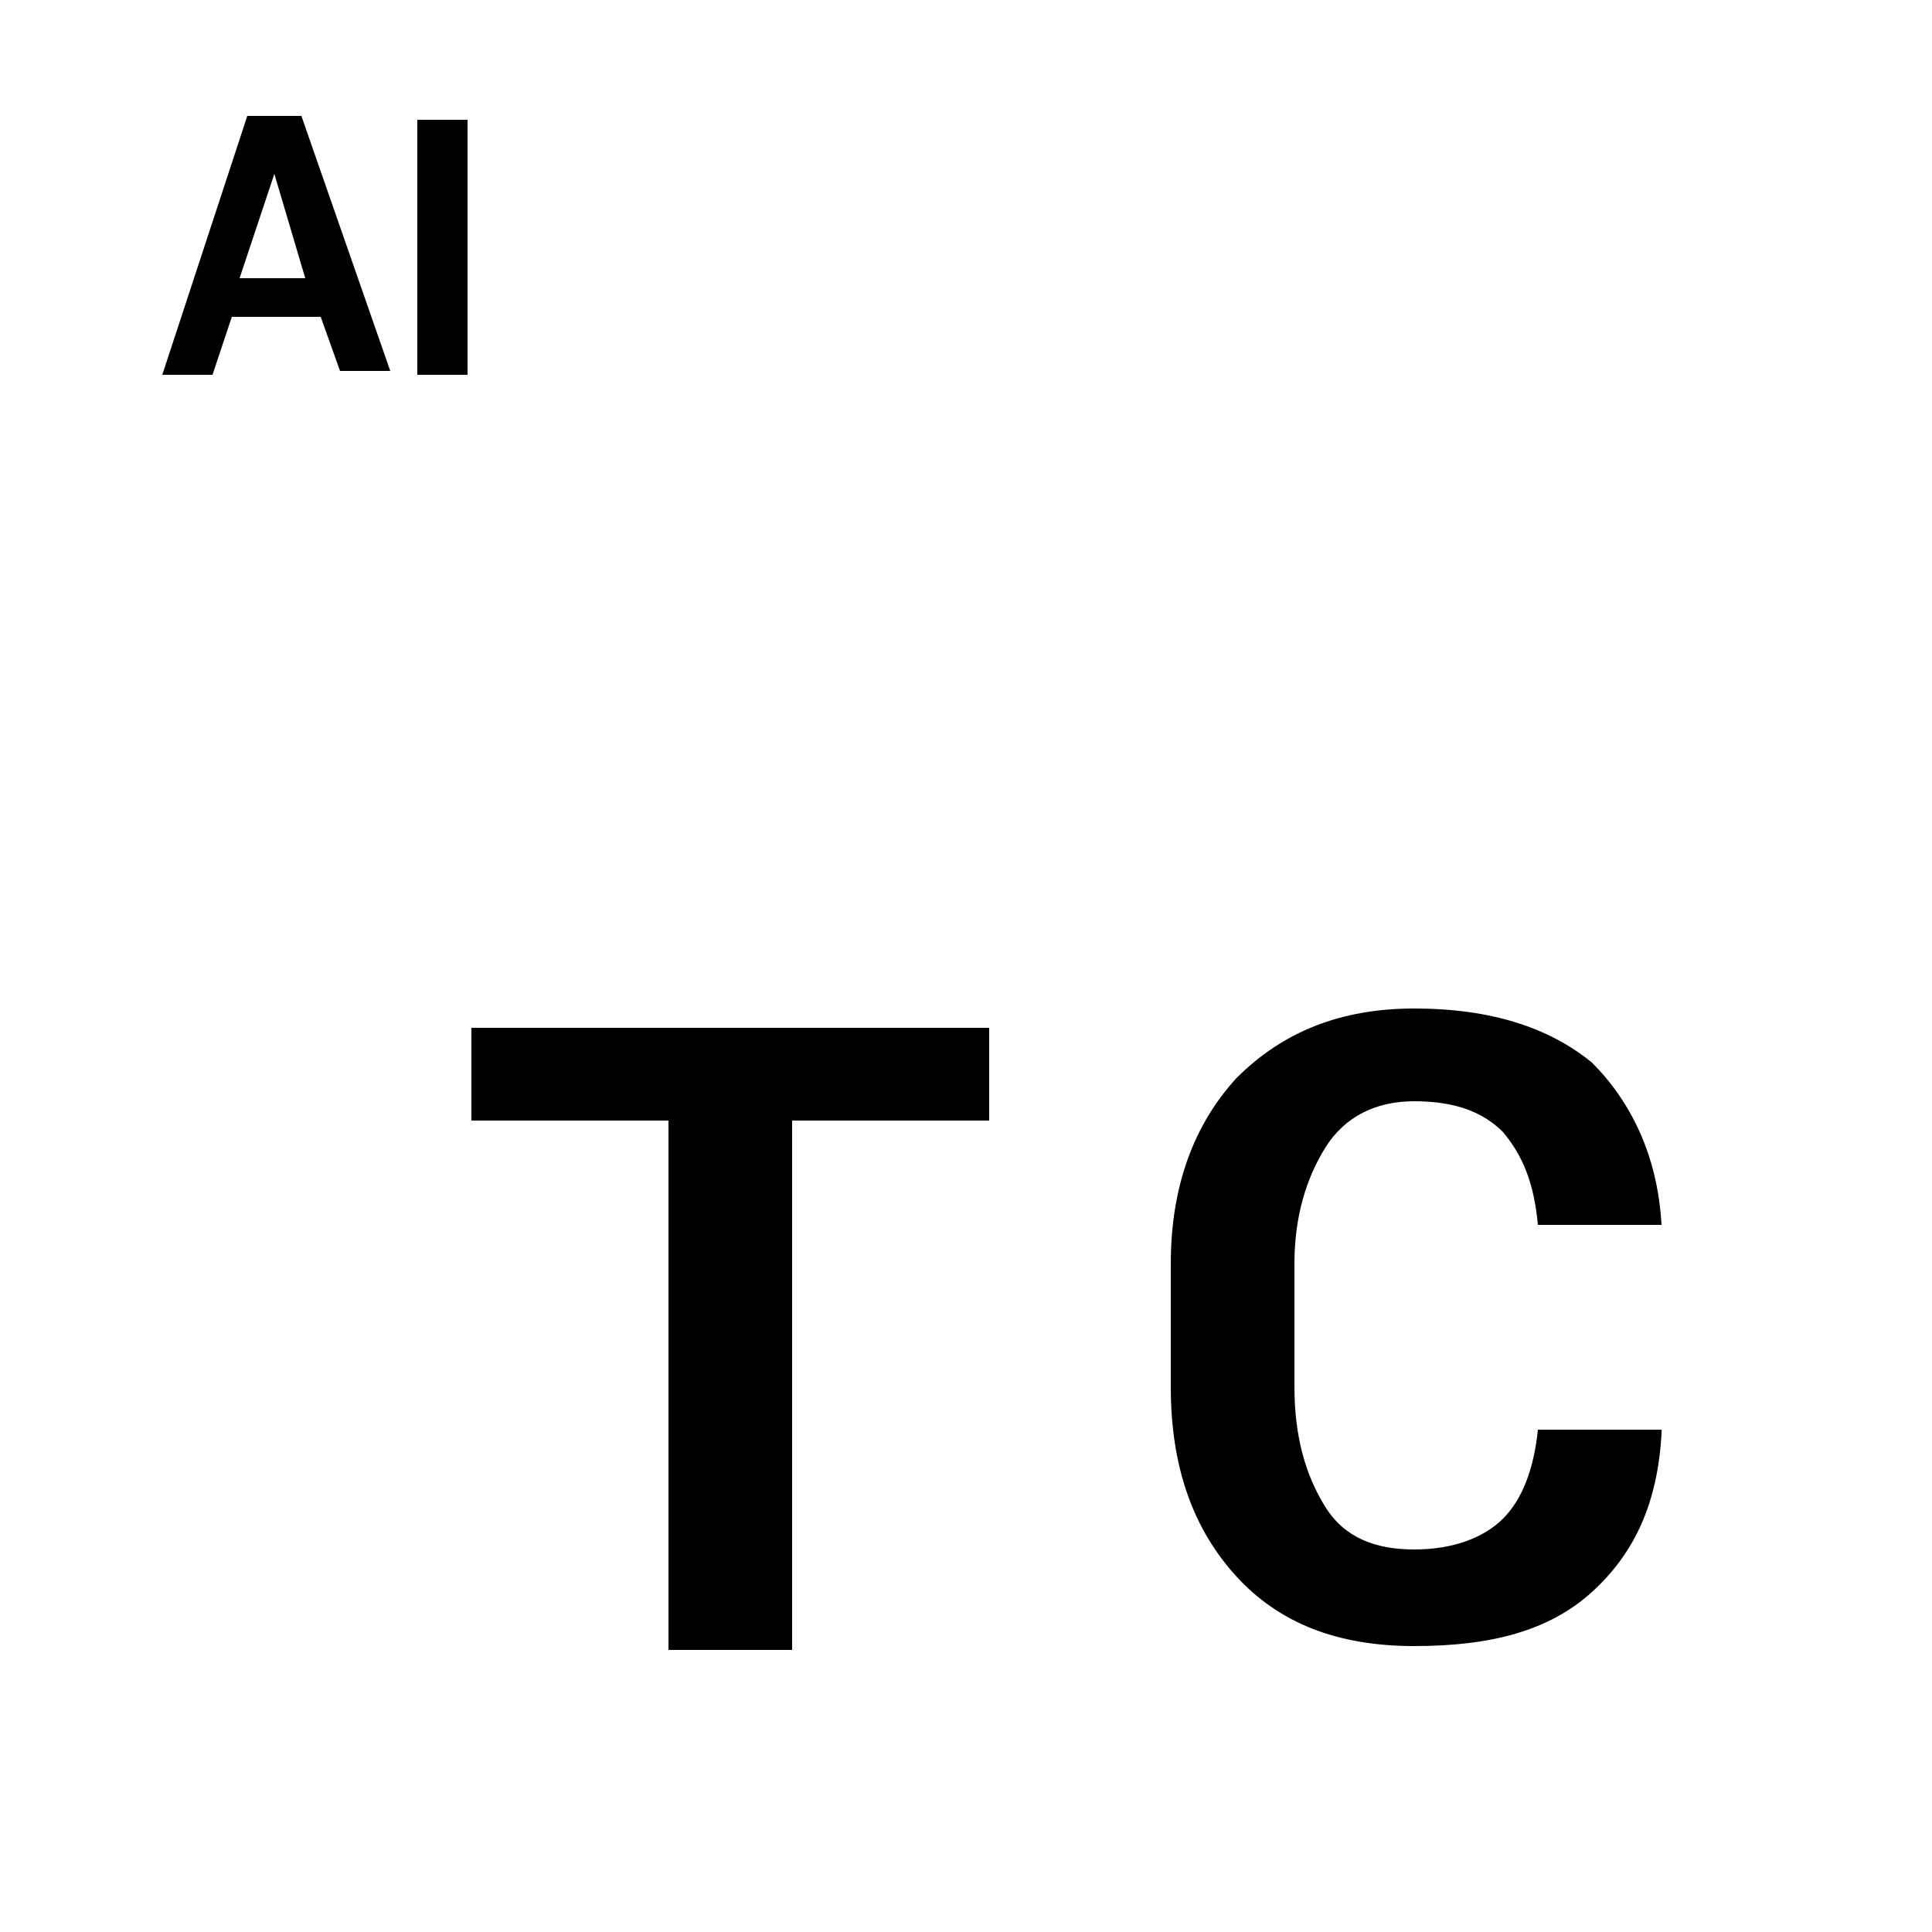
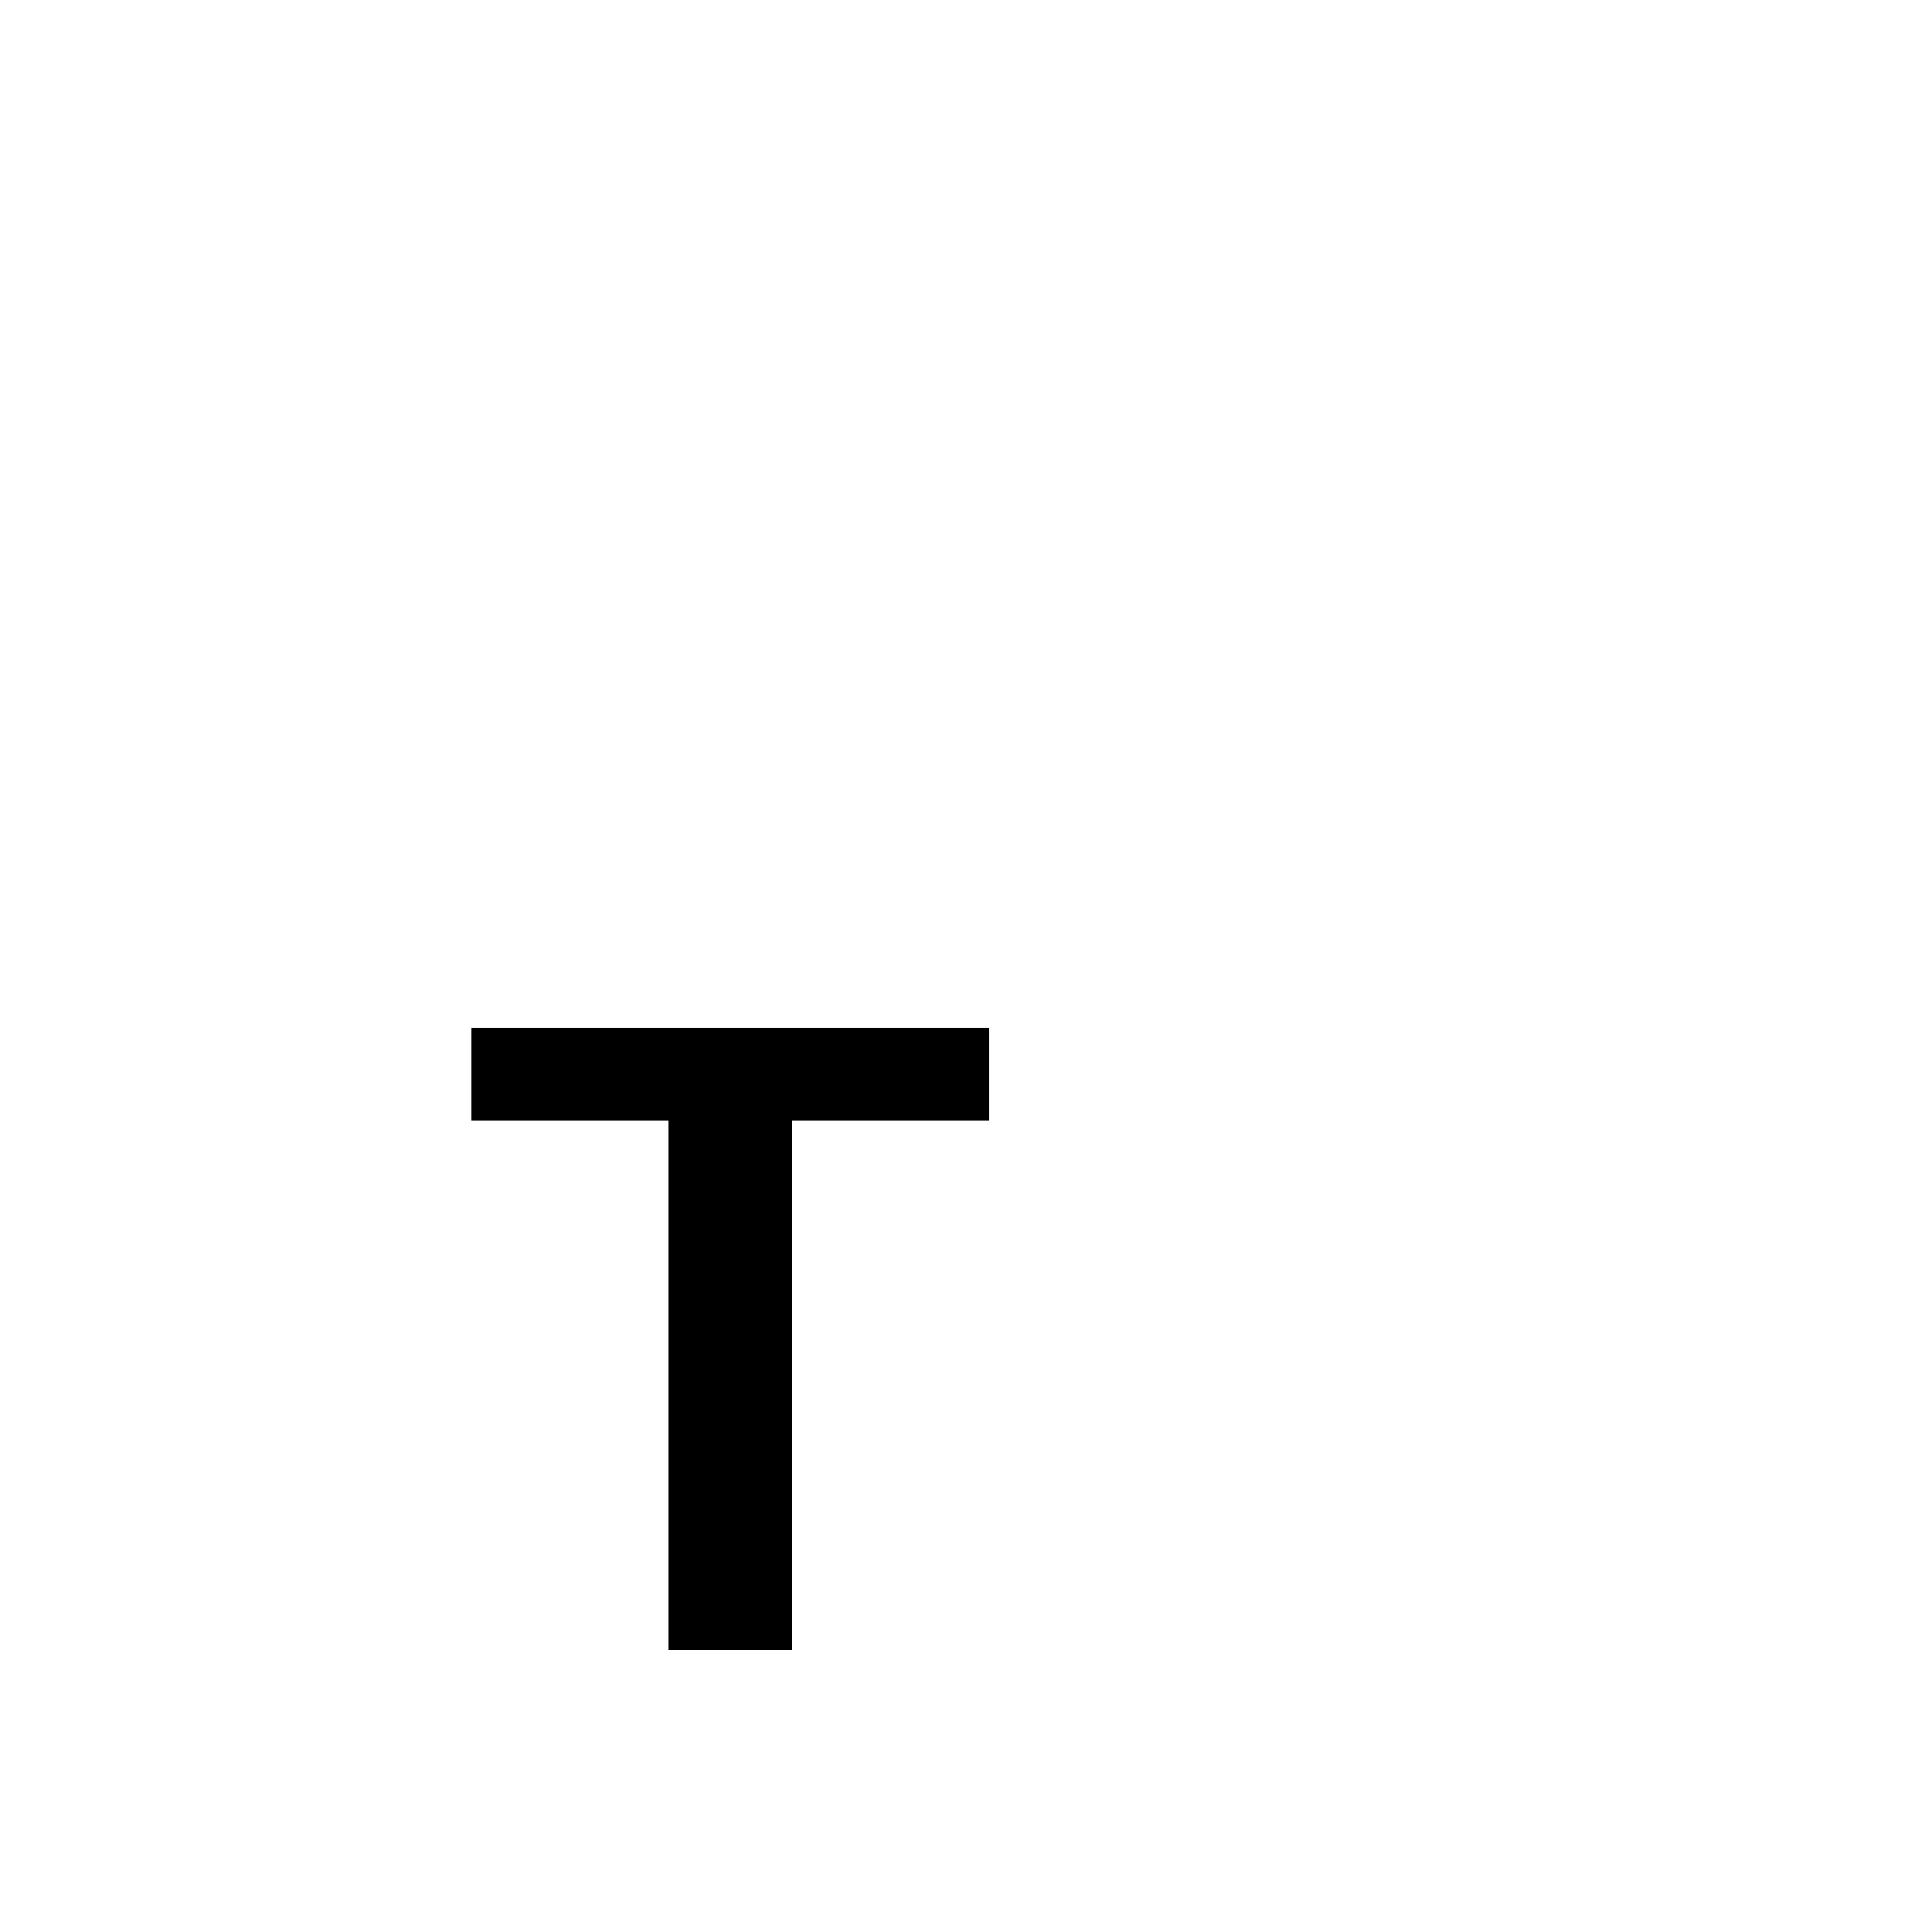
<svg xmlns="http://www.w3.org/2000/svg" version="1.1" id="Layer_1" x="0px" y="0px" width="50px" height="50px" viewBox="0 0 50 50" enable-background="new 0 0 50 50" xml:space="preserve">
  <g>
    <g>
-       <path d="M8.3,8.2l-2.3,0L5.5,9.7l-1.3,0L6.4,3l1.4,0l2.3,6.6l-1.3,0L8.3,8.2z M6.2,7.2l1.7,0L7.1,4.5h0L6.2,7.2z" />
-       <path d="M12.1,9.7l-1.3,0l0-6.6l1.3,0L12.1,9.7z" />
-     </g>
+       </g>
  </g>
  <g>
    <polygon points="25.6,29 20.5,29 20.5,42.7 17.3,42.7 17.3,29 12.2,29 12.2,26.6 25.6,26.6  " />
    <g>
-       <path d="M43,37.1c-0.1,1.8-0.7,3.1-1.8,4.1c-1.1,1-2.6,1.4-4.6,1.4c-2,0-3.5-0.6-4.6-1.8c-1.1-1.2-1.7-2.8-1.7-4.9v-3.2    c0-2,0.6-3.6,1.7-4.8c1.2-1.2,2.7-1.8,4.6-1.8c2,0,3.5,0.5,4.6,1.4c1,1,1.7,2.4,1.8,4.2h-3.2c-0.1-1.1-0.4-1.8-0.9-2.4    c-0.5-0.5-1.2-0.8-2.3-0.8c-1,0-1.8,0.4-2.3,1.2c-0.5,0.8-0.8,1.8-0.8,3v3.2c0,1.3,0.3,2.3,0.8,3.1c0.5,0.8,1.3,1.1,2.3,1.1    c1,0,1.8-0.3,2.3-0.8c0.5-0.5,0.8-1.3,0.9-2.3H43z" />
-     </g>
+       </g>
  </g>
</svg>